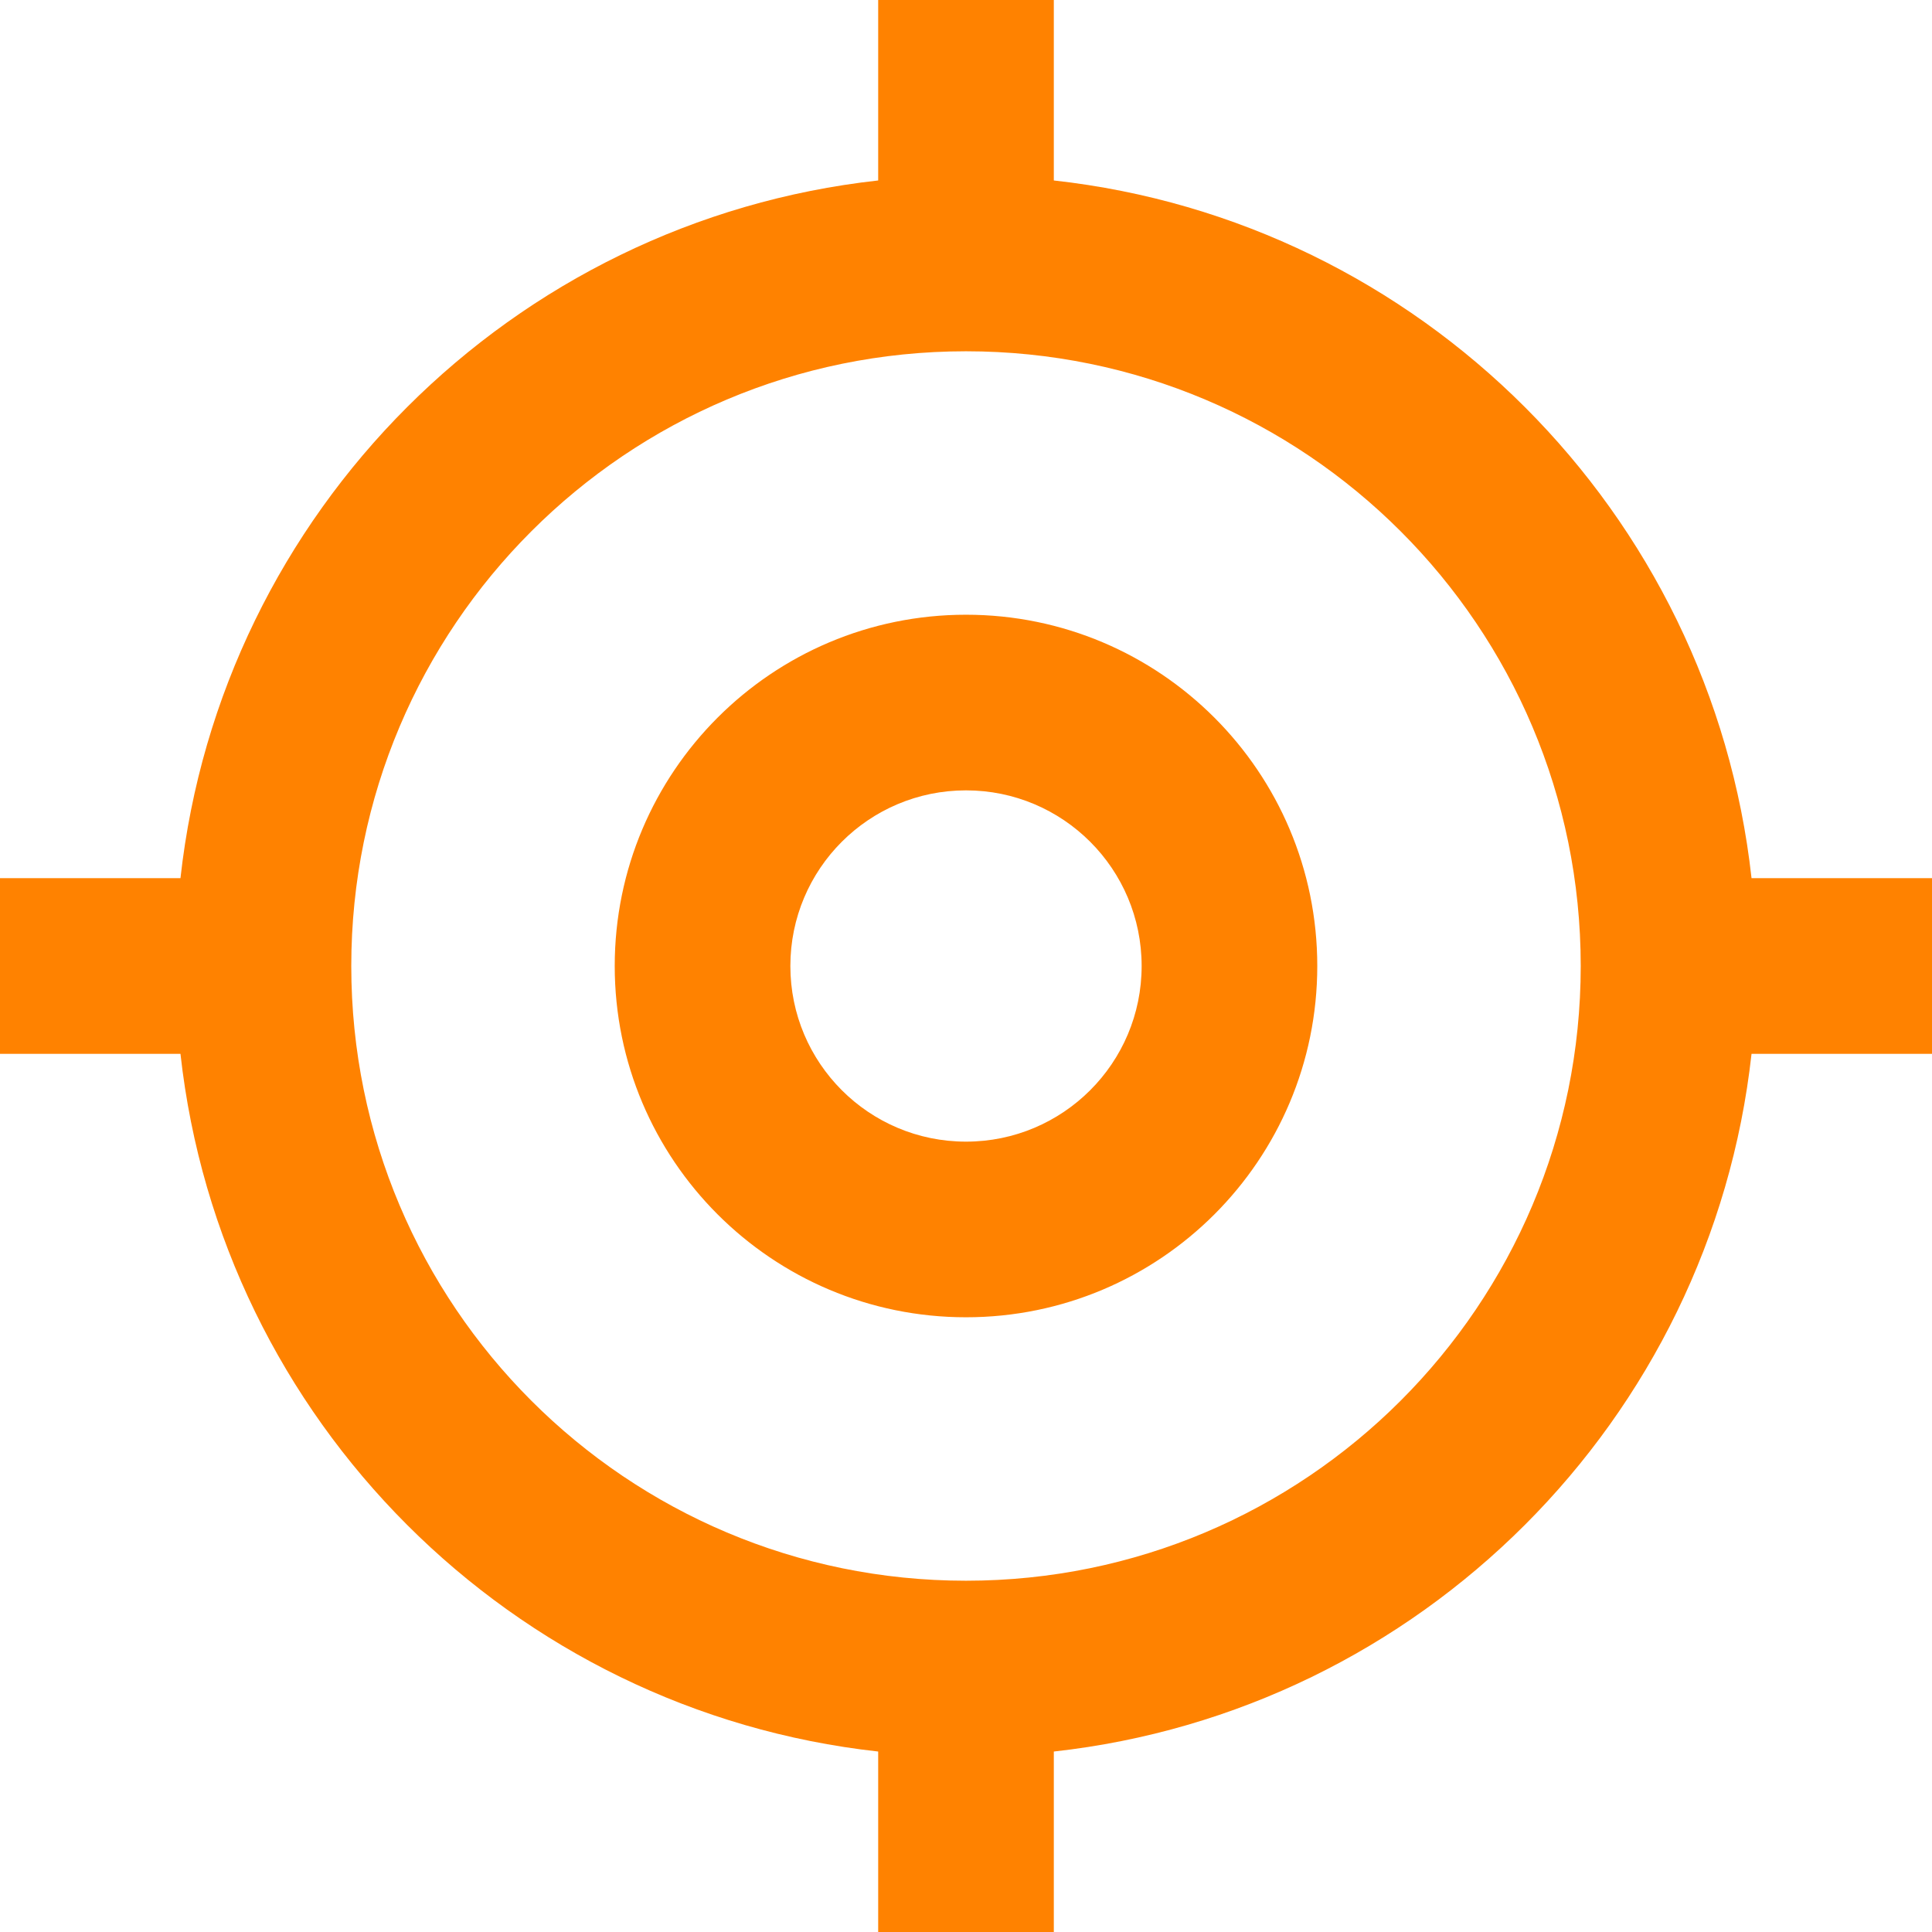
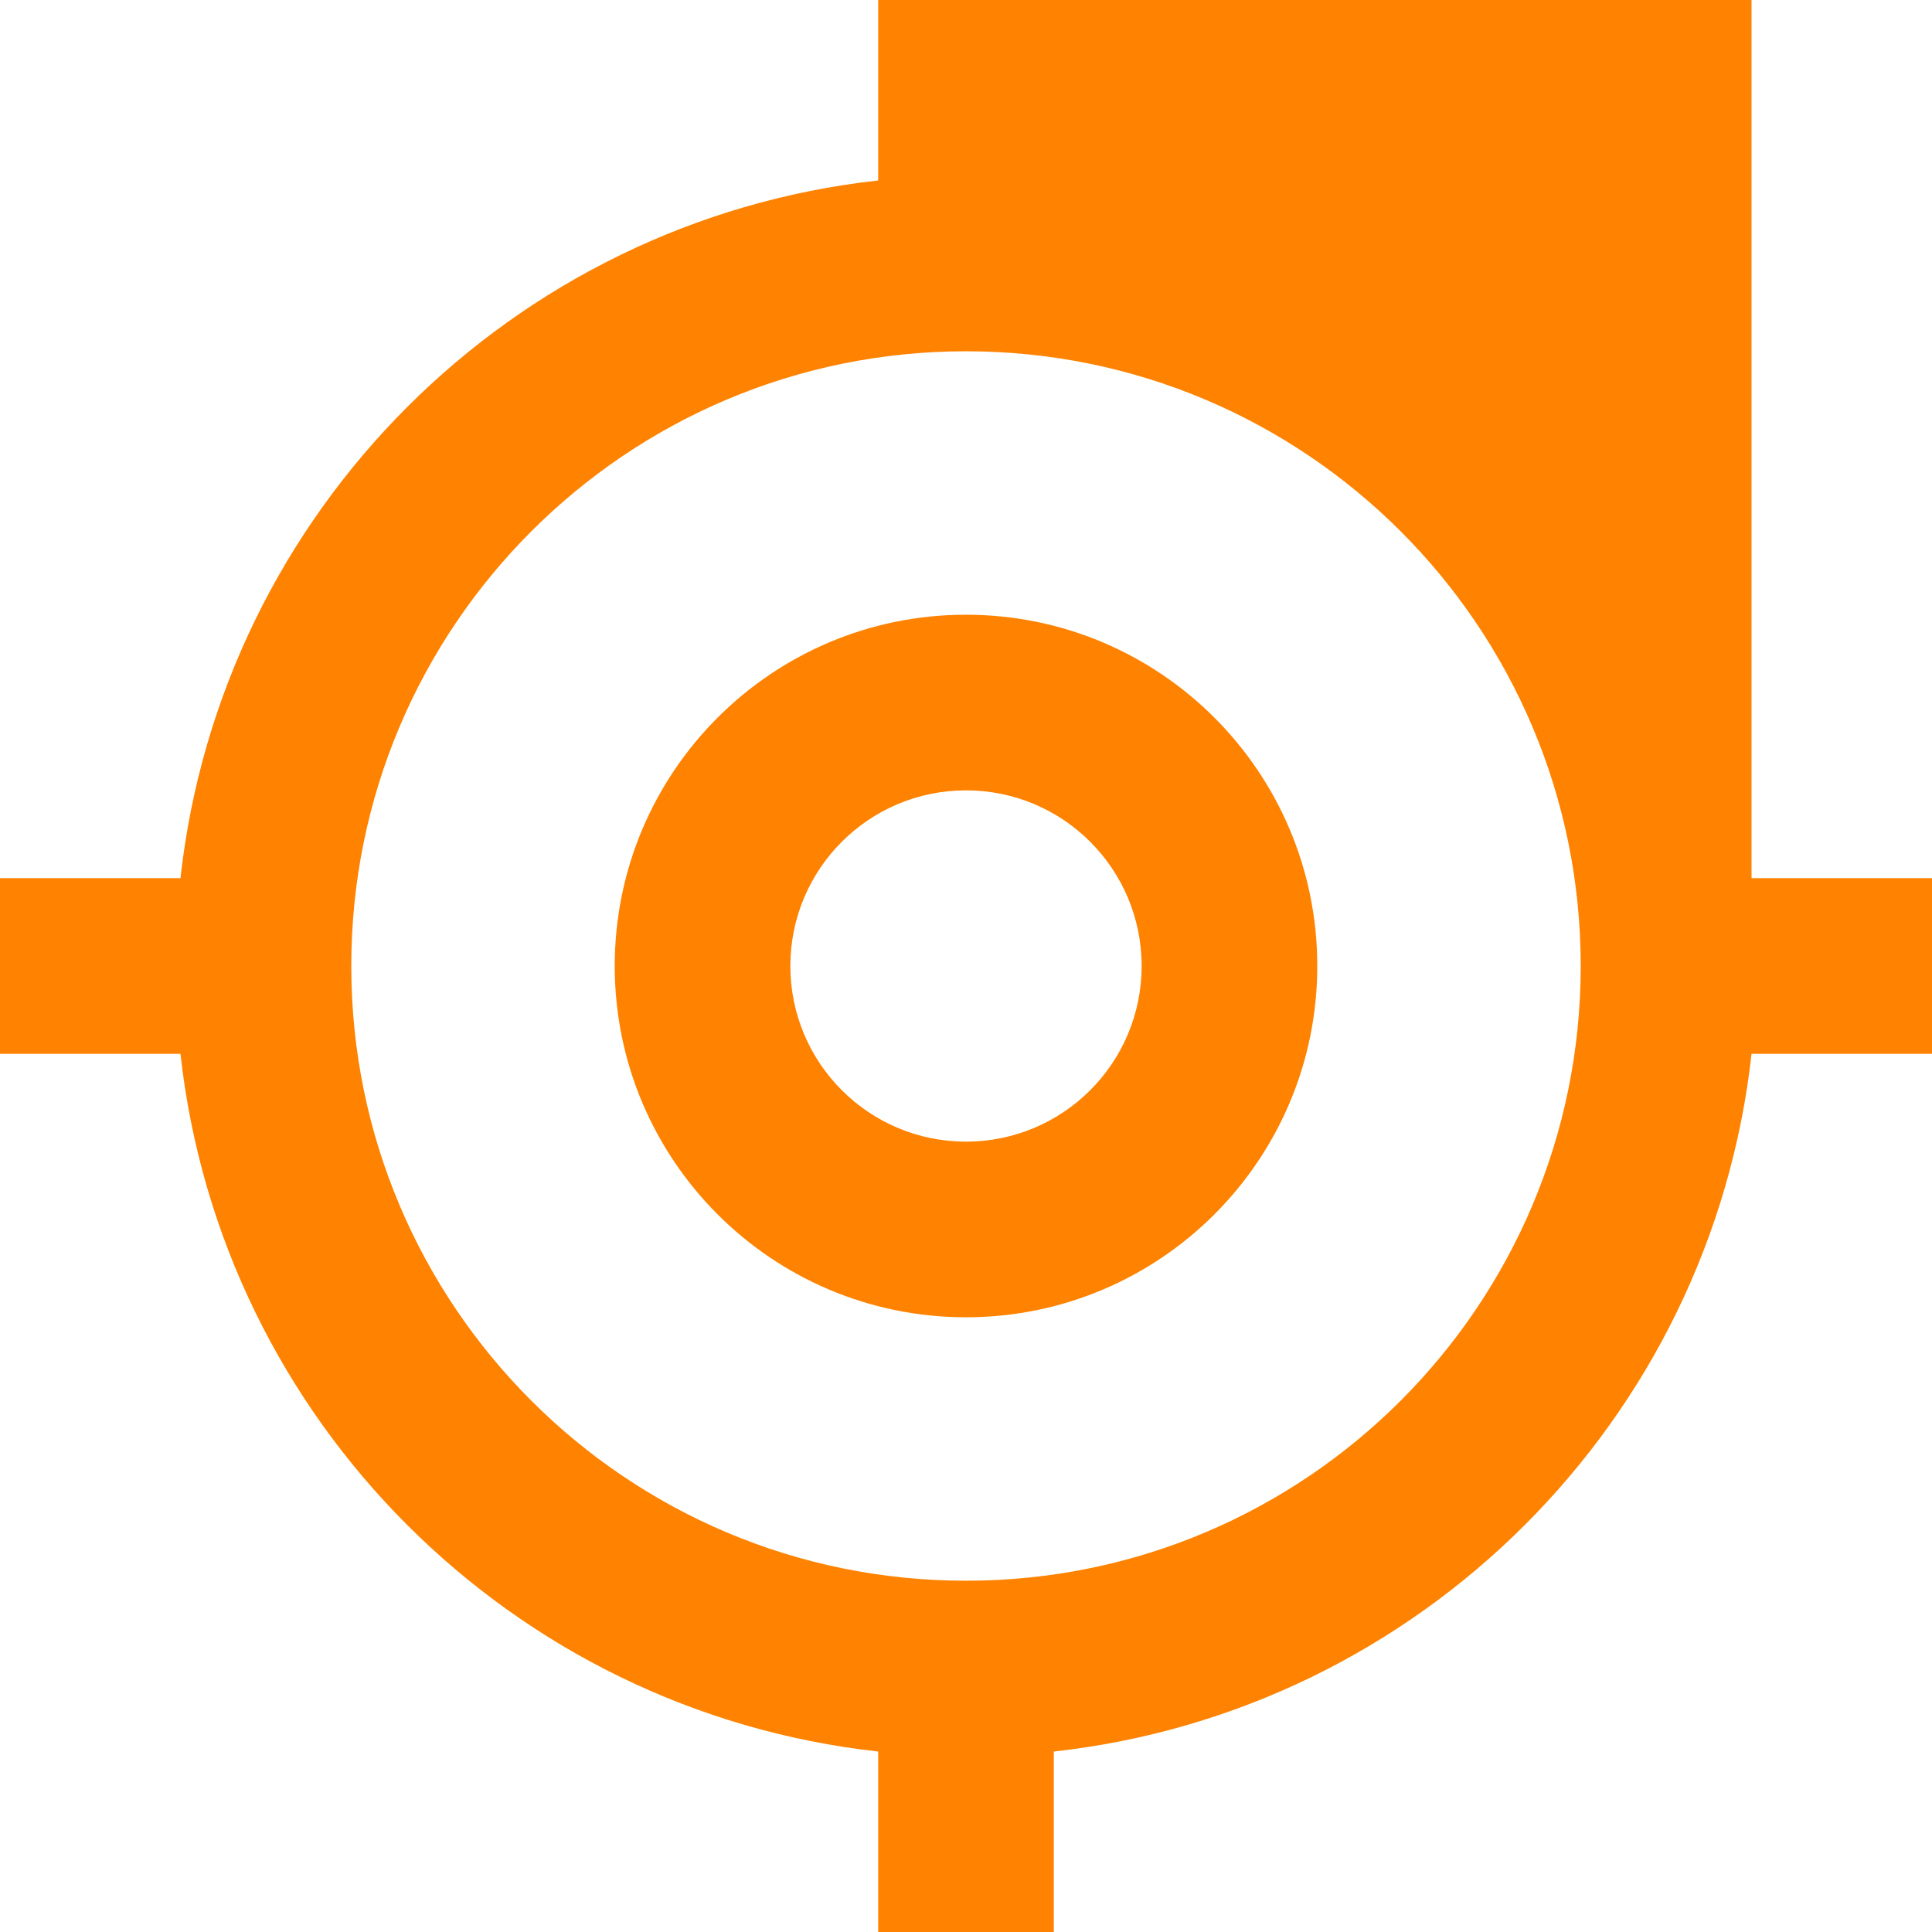
<svg xmlns="http://www.w3.org/2000/svg" width="22" height="22" viewBox="0 0 22 22" fill="none">
-   <path fill-rule="evenodd" clip-rule="evenodd" d="M0 12H2.055C2.516 16.172 5.828 19.484 10 19.945V22H12V19.945C16.172 19.484 19.484 16.172 19.945 12H22V10H19.945C19.484 5.828 16.172 2.516 12 2.055V0H10V2.055C5.828 2.516 2.516 5.828 2.055 10H0V12ZM4 11C4 7.134 7.134 4 11 4C14.866 4 18 7.134 18 11C18 14.866 14.866 18 11 18C7.134 18 4 14.866 4 11ZM11 7C13.209 7 15 8.791 15 11C15 13.209 13.209 15 11 15C8.791 15 7 13.209 7 11C7 8.791 8.791 7 11 7ZM9 11C9 9.895 9.895 9 11 9C12.105 9 13 9.895 13 11C13 12.105 12.105 13 11 13C9.895 13 9 12.105 9 11Z" fill="#ff8200" />
+   <path fill-rule="evenodd" clip-rule="evenodd" d="M0 12H2.055C2.516 16.172 5.828 19.484 10 19.945V22H12V19.945C16.172 19.484 19.484 16.172 19.945 12H22V10H19.945V0H10V2.055C5.828 2.516 2.516 5.828 2.055 10H0V12ZM4 11C4 7.134 7.134 4 11 4C14.866 4 18 7.134 18 11C18 14.866 14.866 18 11 18C7.134 18 4 14.866 4 11ZM11 7C13.209 7 15 8.791 15 11C15 13.209 13.209 15 11 15C8.791 15 7 13.209 7 11C7 8.791 8.791 7 11 7ZM9 11C9 9.895 9.895 9 11 9C12.105 9 13 9.895 13 11C13 12.105 12.105 13 11 13C9.895 13 9 12.105 9 11Z" fill="#ff8200" />
</svg>